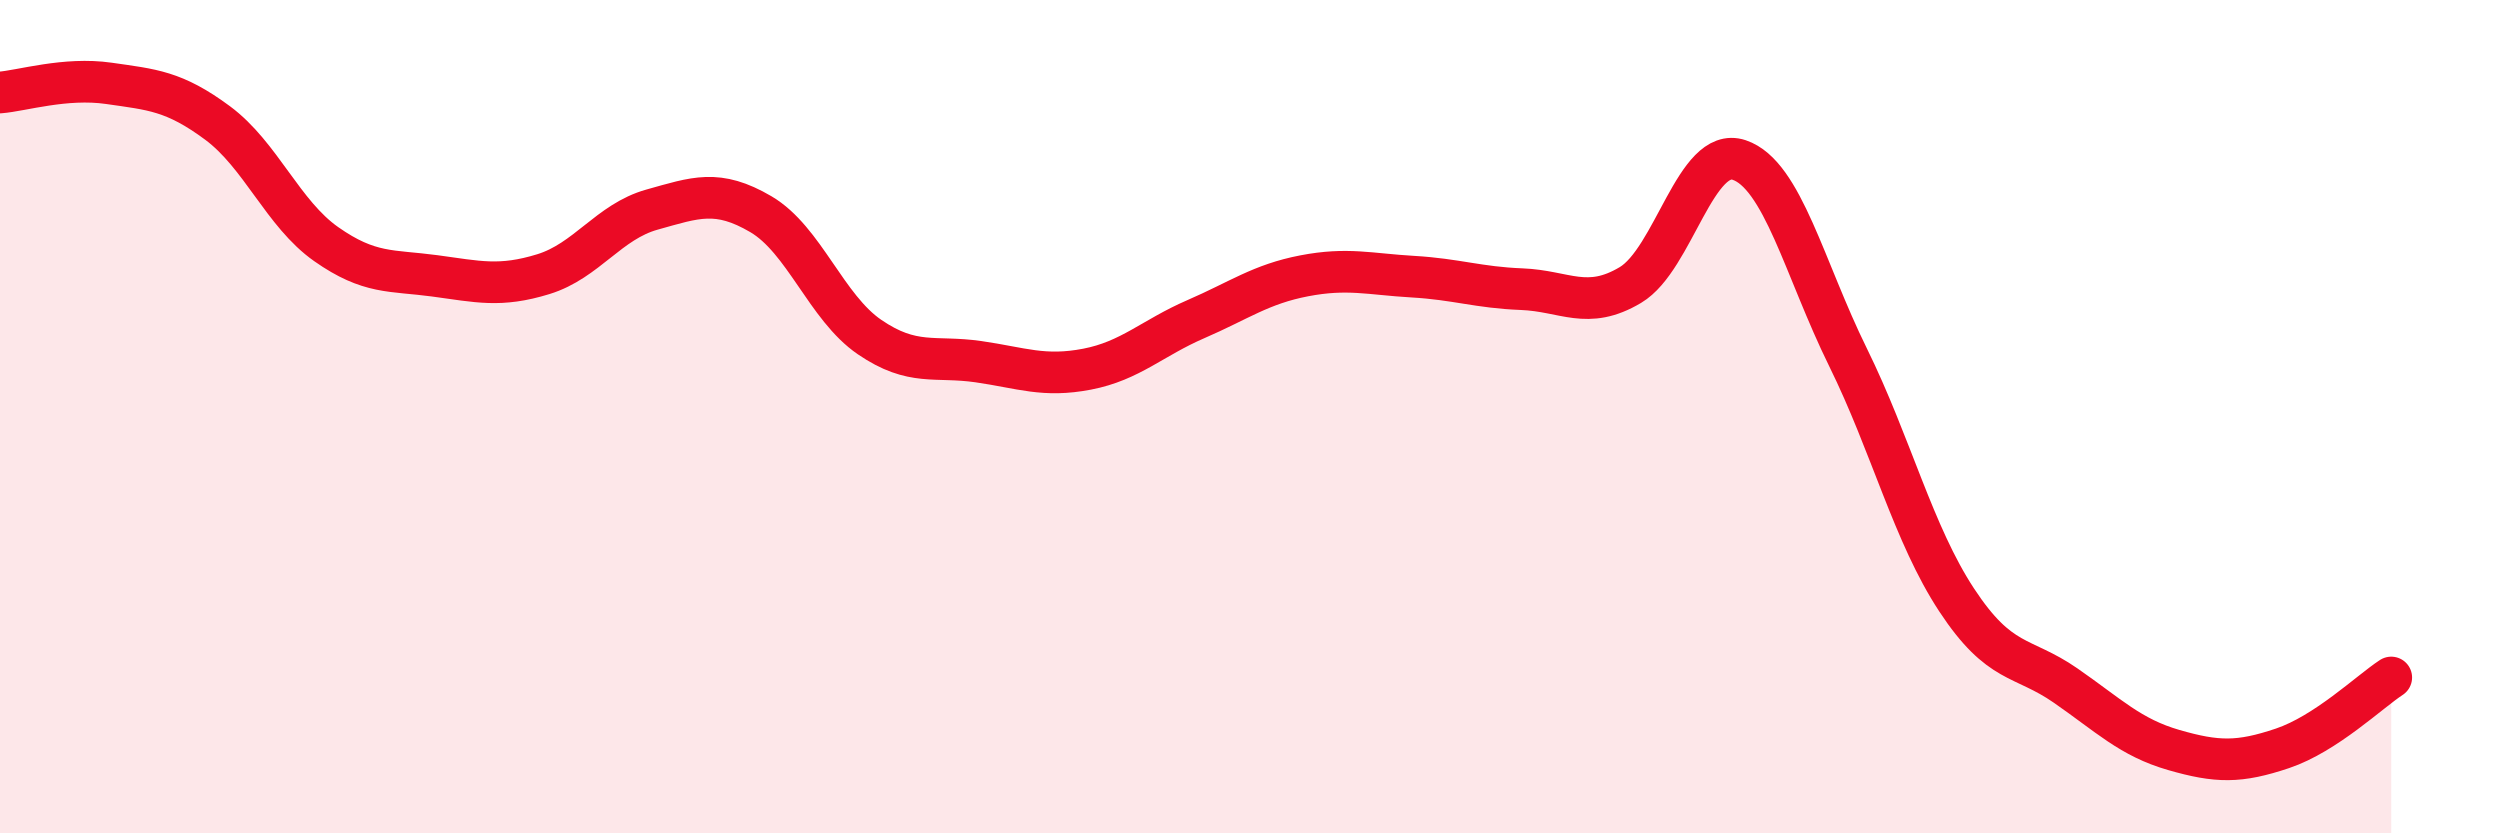
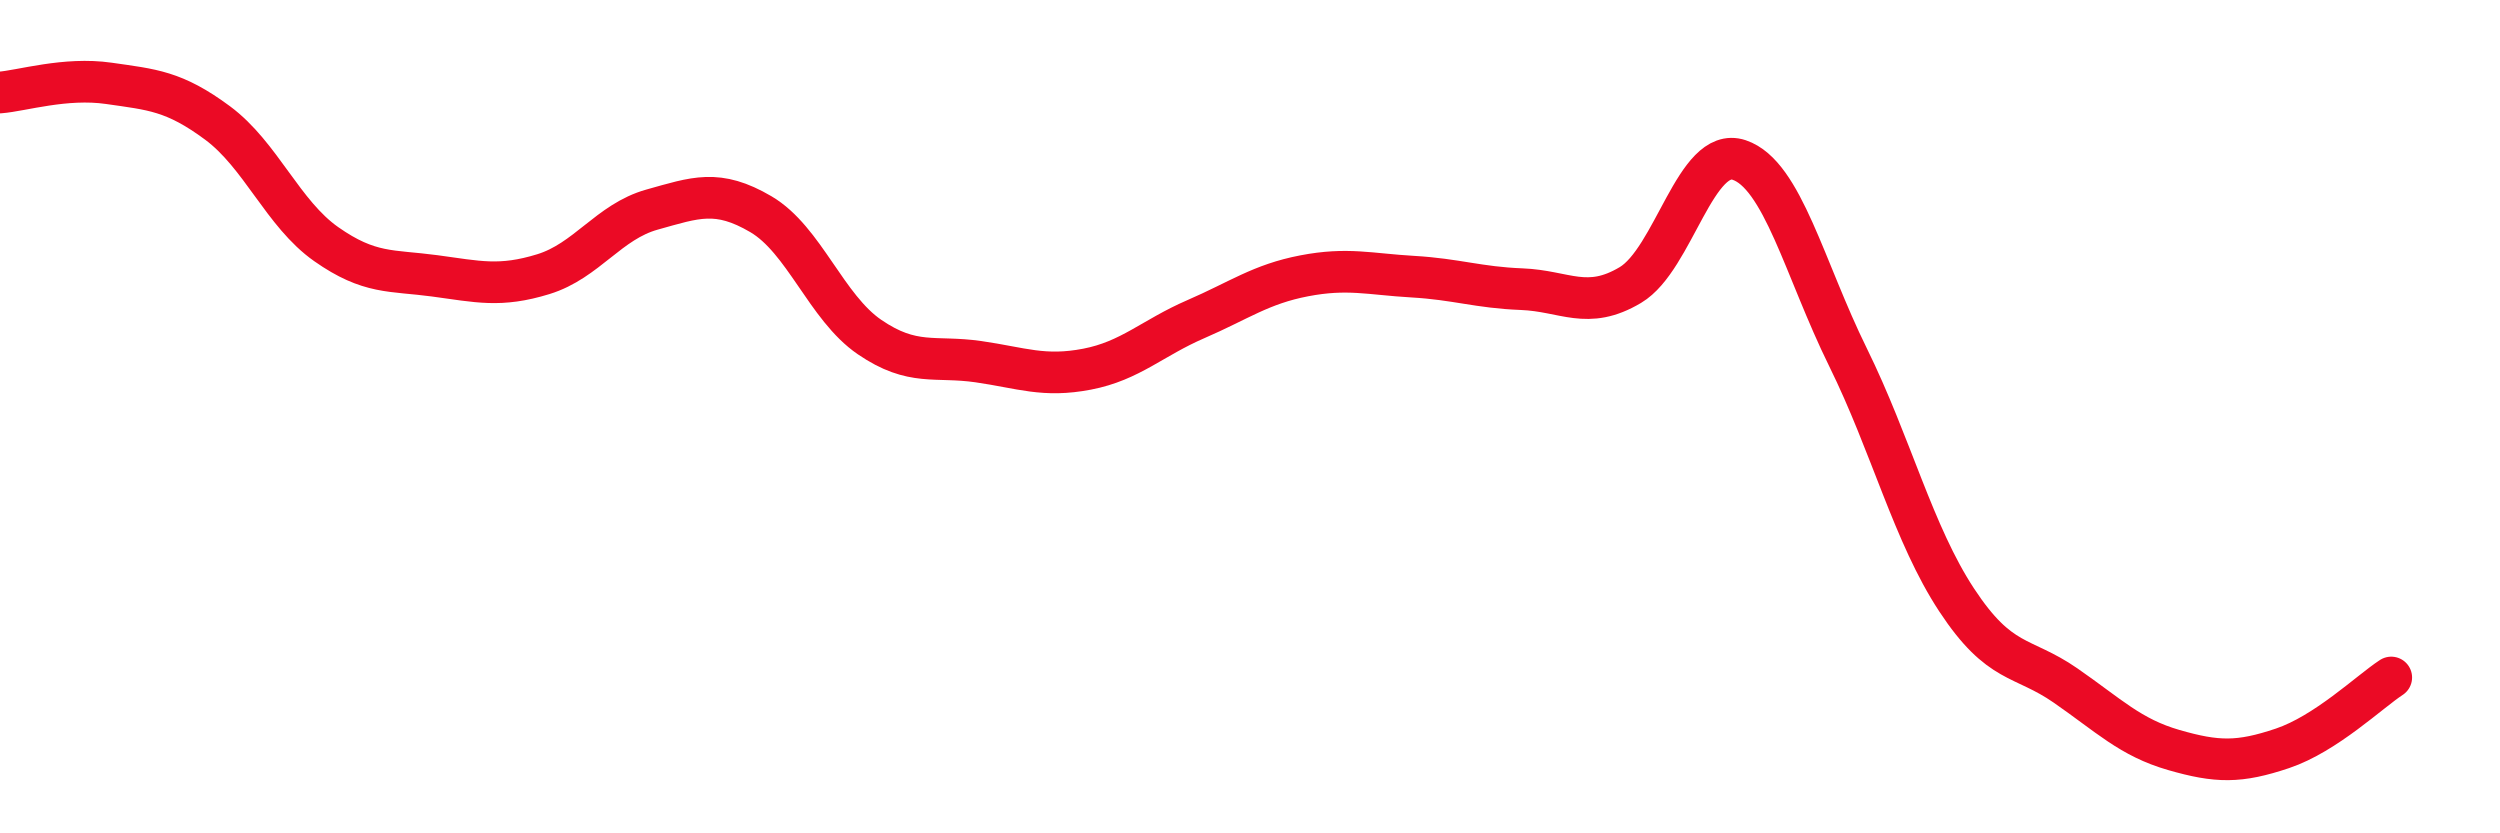
<svg xmlns="http://www.w3.org/2000/svg" width="60" height="20" viewBox="0 0 60 20">
-   <path d="M 0,2.22 C 0.52,2.18 1.57,1.85 2.61,2 C 3.65,2.15 4.18,2.18 5.22,2.95 C 6.26,3.72 6.79,5.13 7.83,5.86 C 8.87,6.59 9.39,6.48 10.43,6.62 C 11.47,6.76 12,6.9 13.04,6.58 C 14.08,6.26 14.61,5.32 15.65,5.03 C 16.69,4.74 17.22,4.53 18.26,5.14 C 19.3,5.75 19.83,7.38 20.87,8.09 C 21.91,8.8 22.44,8.53 23.48,8.68 C 24.52,8.83 25.05,9.06 26.09,8.86 C 27.13,8.66 27.66,8.11 28.7,7.66 C 29.74,7.21 30.26,6.82 31.3,6.62 C 32.34,6.42 32.87,6.58 33.91,6.64 C 34.95,6.7 35.48,6.9 36.52,6.94 C 37.56,6.98 38.09,7.46 39.13,6.84 C 40.17,6.22 40.7,3.49 41.74,3.84 C 42.78,4.19 43.31,6.46 44.35,8.57 C 45.39,10.68 45.92,12.82 46.96,14.4 C 48,15.98 48.53,15.73 49.57,16.45 C 50.61,17.17 51.13,17.7 52.17,18 C 53.21,18.3 53.74,18.31 54.78,17.96 C 55.82,17.61 56.87,16.6 57.39,16.26L57.39 20L0 20Z" fill="#EB0A25" opacity="0.1" stroke-linecap="round" stroke-linejoin="round" />
  <path d="M 0,2.22 C 0.52,2.18 1.57,1.85 2.61,2 C 3.65,2.15 4.18,2.18 5.22,2.95 C 6.26,3.72 6.79,5.13 7.83,5.86 C 8.87,6.59 9.39,6.48 10.43,6.62 C 11.47,6.76 12,6.9 13.04,6.58 C 14.08,6.26 14.61,5.32 15.65,5.03 C 16.69,4.74 17.22,4.53 18.26,5.14 C 19.3,5.75 19.83,7.38 20.87,8.09 C 21.91,8.8 22.44,8.53 23.48,8.68 C 24.52,8.83 25.05,9.06 26.09,8.86 C 27.13,8.66 27.66,8.11 28.7,7.66 C 29.74,7.21 30.26,6.82 31.3,6.62 C 32.34,6.42 32.87,6.58 33.91,6.64 C 34.95,6.7 35.48,6.9 36.52,6.94 C 37.56,6.98 38.09,7.46 39.13,6.84 C 40.17,6.22 40.7,3.49 41.74,3.84 C 42.78,4.19 43.31,6.46 44.35,8.57 C 45.39,10.68 45.92,12.82 46.96,14.4 C 48,15.98 48.53,15.73 49.57,16.45 C 50.61,17.17 51.13,17.7 52.17,18 C 53.21,18.3 53.74,18.31 54.78,17.96 C 55.82,17.61 56.87,16.6 57.39,16.26" stroke="#EB0A25" stroke-width="1" fill="none" stroke-linecap="round" stroke-linejoin="round" />
</svg>